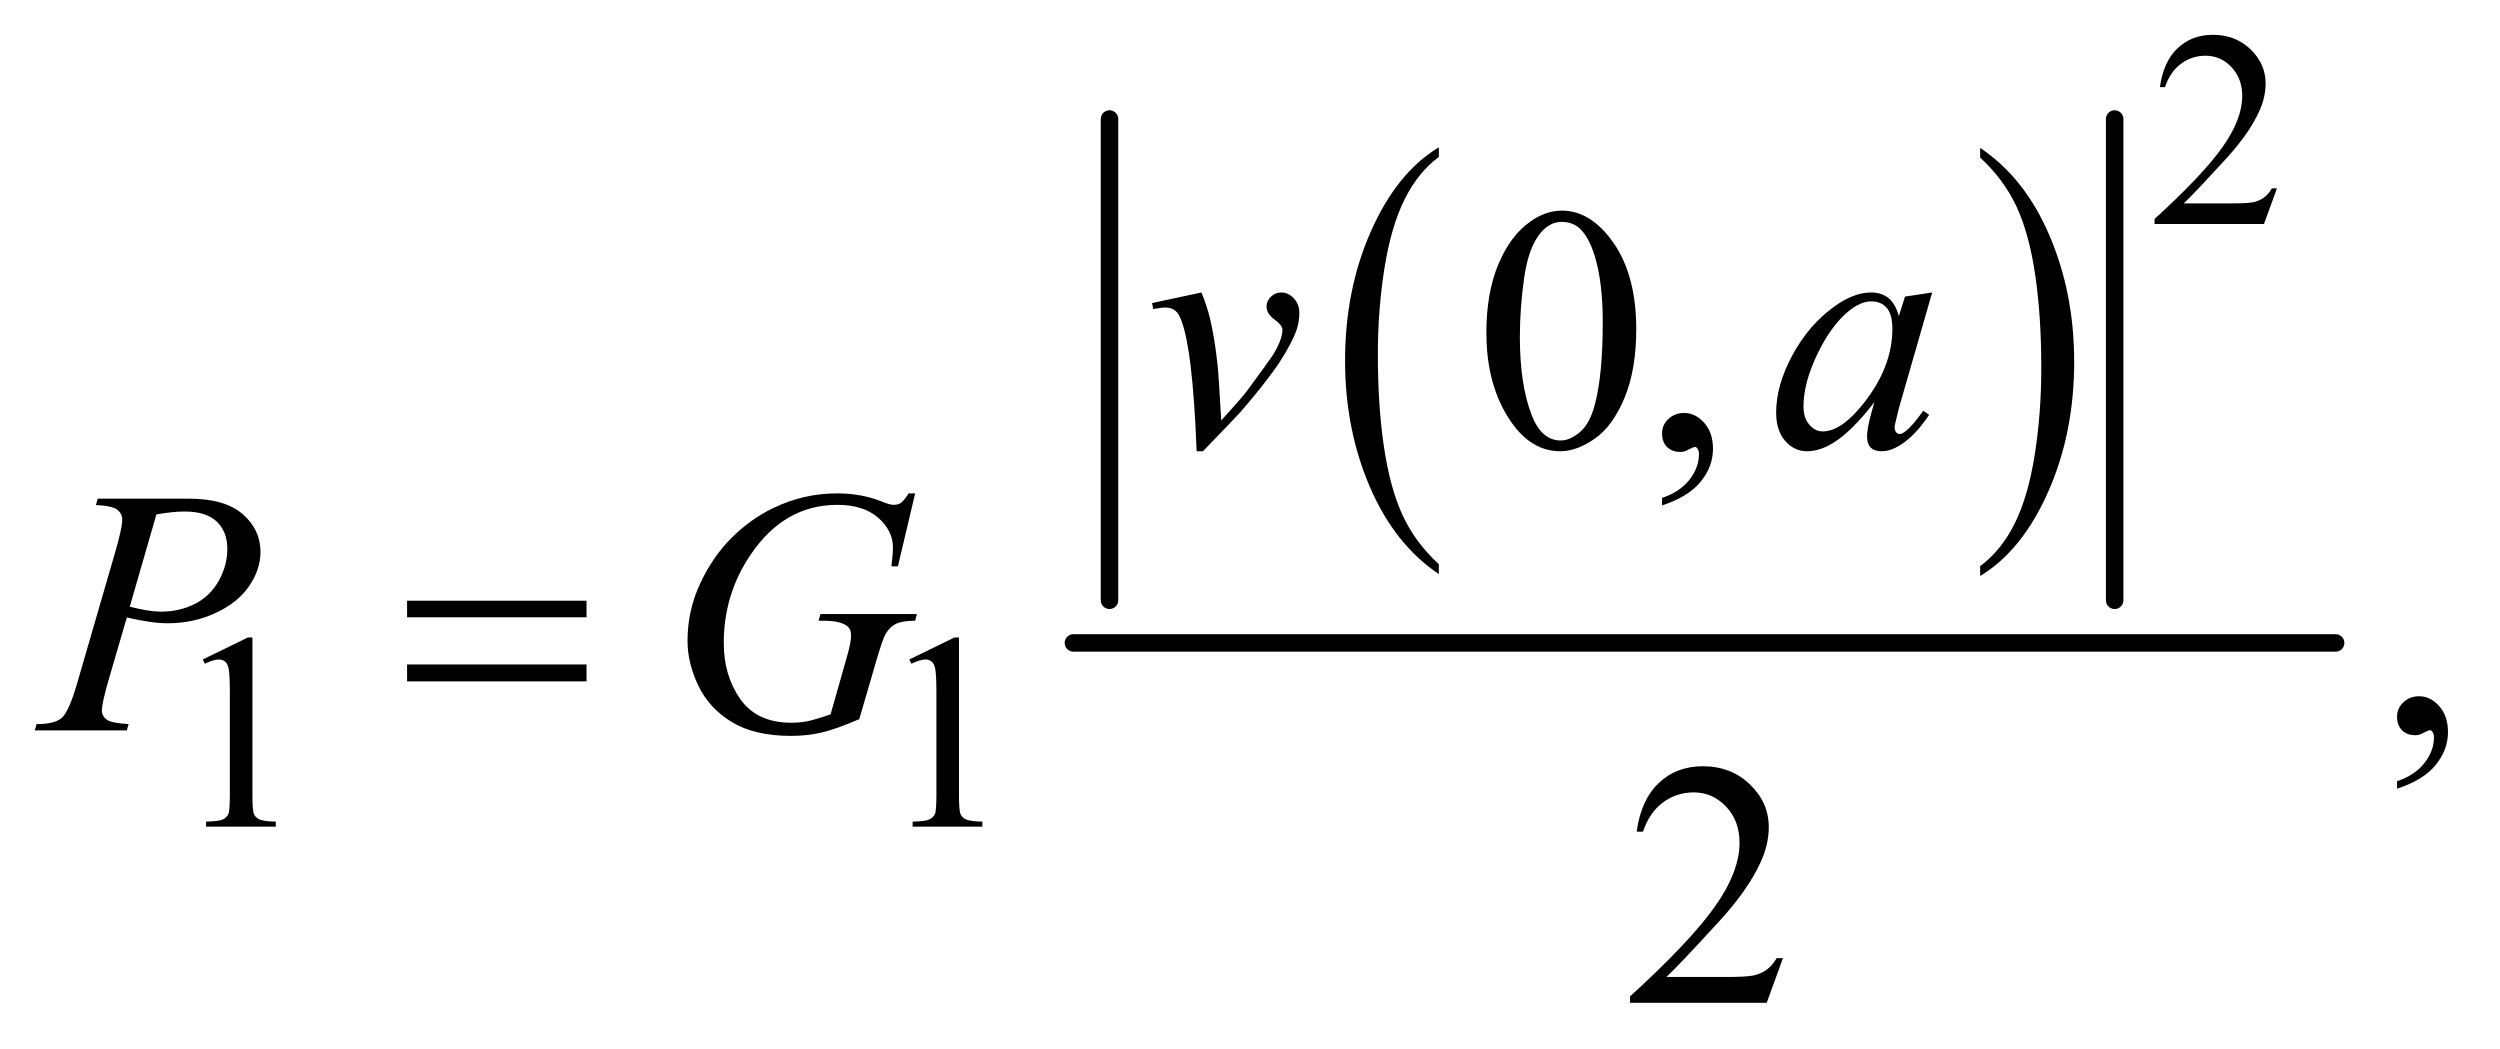
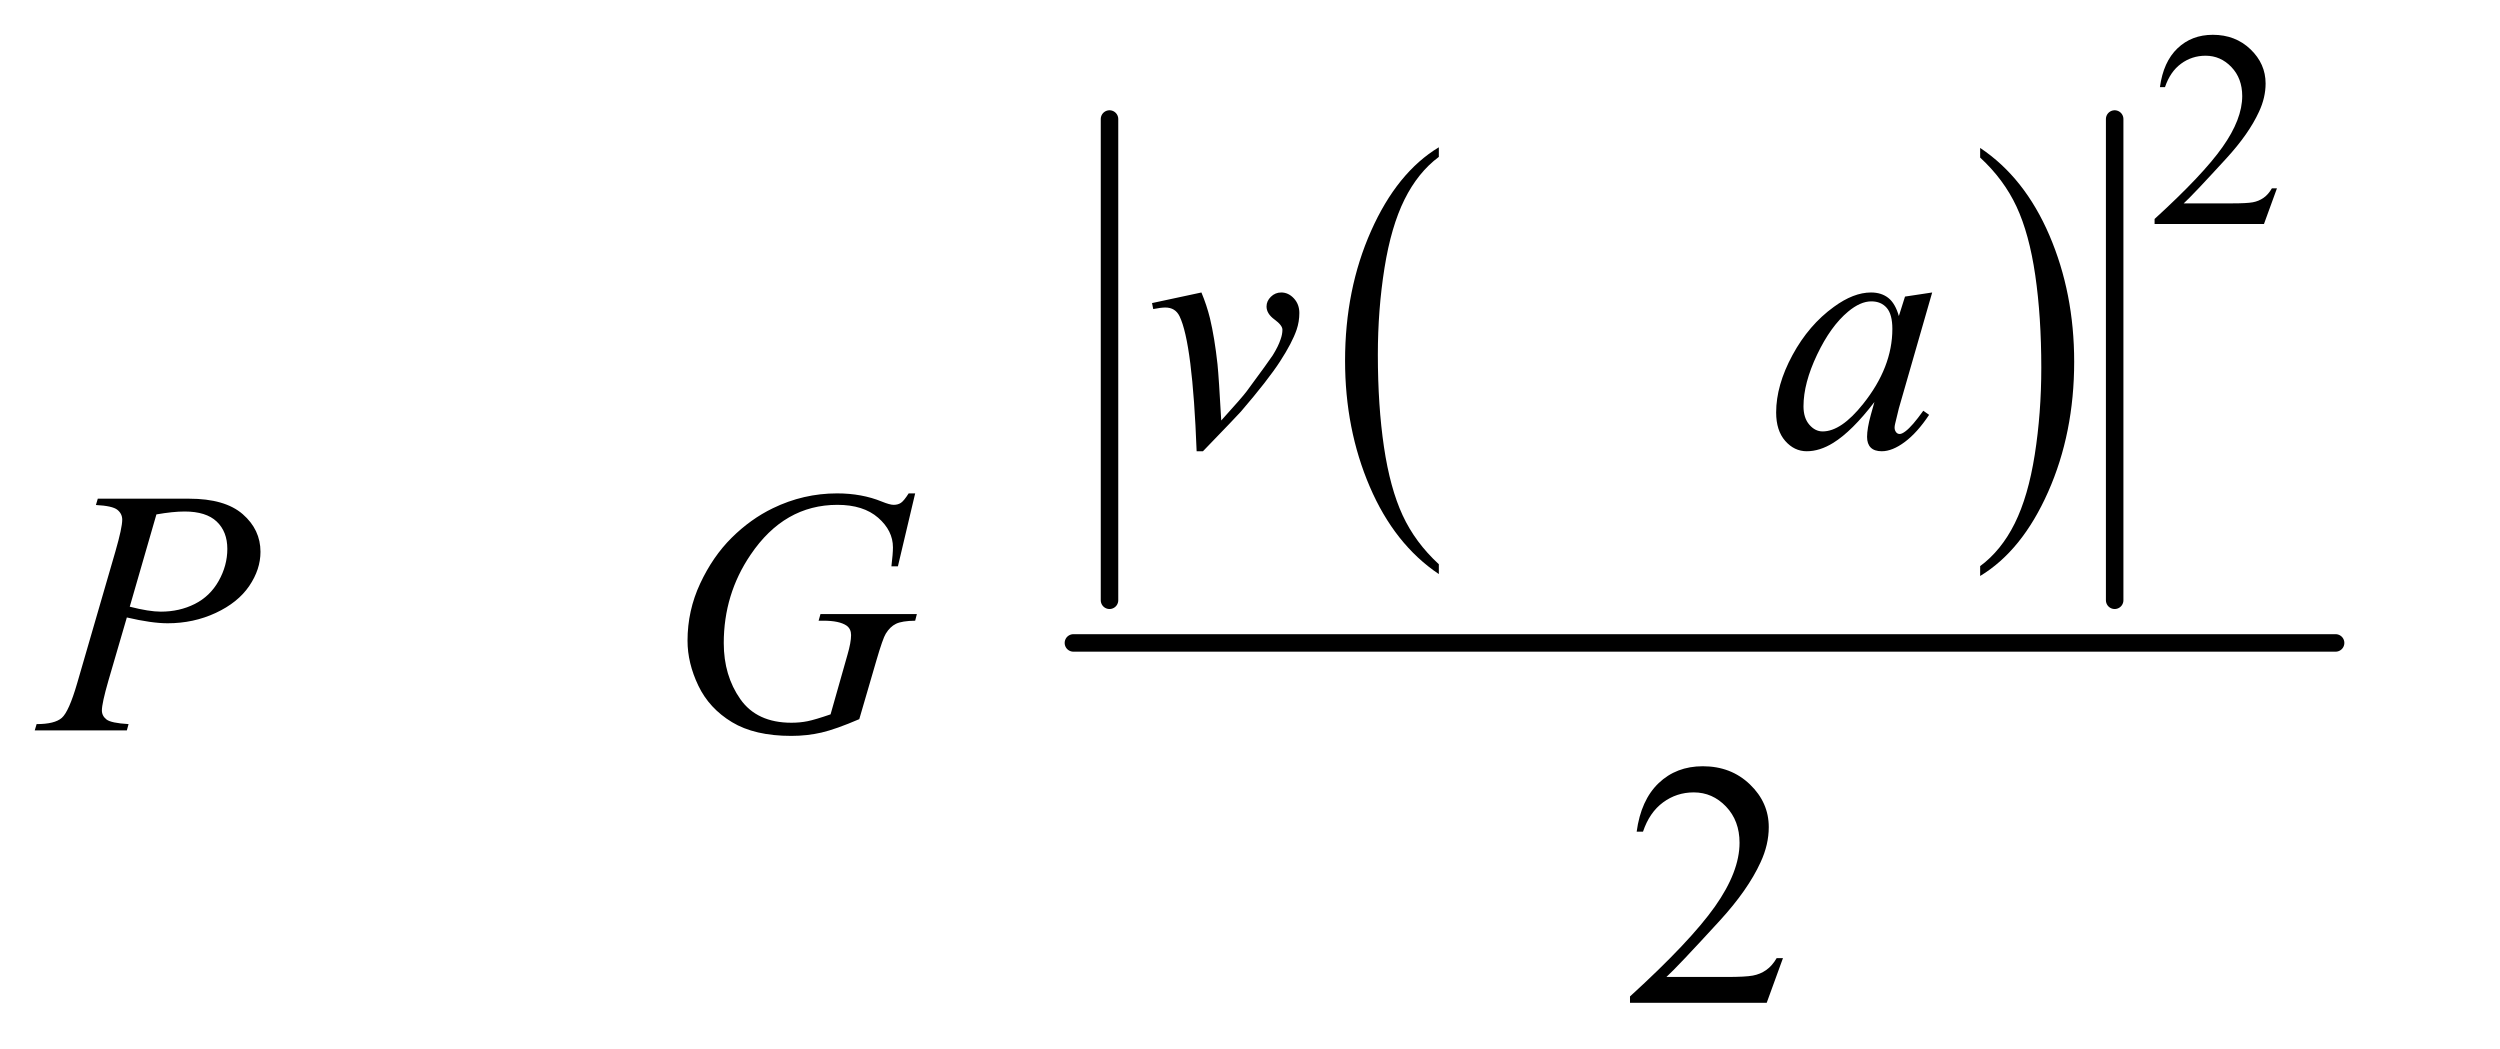
<svg xmlns="http://www.w3.org/2000/svg" stroke-dasharray="none" shape-rendering="auto" font-family="'Dialog'" text-rendering="auto" width="112" fill-opacity="1" color-interpolation="auto" color-rendering="auto" preserveAspectRatio="xMidYMid meet" font-size="12px" viewBox="0 0 112 47" fill="black" stroke="black" image-rendering="auto" stroke-miterlimit="10" stroke-linecap="square" stroke-linejoin="miter" font-style="normal" stroke-width="1" height="47" stroke-dashoffset="0" font-weight="normal" stroke-opacity="1">
  <defs id="genericDefs" />
  <g>
    <defs id="defs1">
      <clipPath clipPathUnits="userSpaceOnUse" id="clipPath1">
-         <path d="M0.92 2.12 L71.981 2.12 L71.981 31.732 L0.92 31.732 L0.92 2.12 Z" />
-       </clipPath>
+         </clipPath>
      <clipPath clipPathUnits="userSpaceOnUse" id="clipPath2">
        <path d="M29.395 67.949 L29.395 1017.051 L2299.699 1017.051 L2299.699 67.949 Z" />
      </clipPath>
    </defs>
    <g transform="scale(1.576,1.576) translate(-0.92,-2.12) matrix(0.031,0,0,0.031,0,0)">
      <path d="M1349.062 585.781 L1349.062 594.797 Q1308.406 567.516 1285.742 514.703 Q1263.078 461.891 1263.078 399.125 Q1263.078 333.828 1286.914 280.18 Q1310.75 226.531 1349.062 203.438 L1349.062 212.25 Q1329.906 226.531 1317.602 251.305 Q1305.297 276.078 1299.219 314.188 Q1293.141 352.297 1293.141 393.656 Q1293.141 440.484 1298.75 478.273 Q1304.359 516.062 1315.883 540.945 Q1327.406 565.828 1349.062 585.781 Z" stroke="none" clip-path="url(#clipPath2)" />
    </g>
    <g transform="matrix(0.049,0,0,0.049,-1.45,-3.341)">
      <path d="M1840.016 212.25 L1840.016 203.438 Q1880.656 230.516 1903.32 283.32 Q1925.984 336.125 1925.984 398.906 Q1925.984 464.203 1902.156 517.953 Q1878.328 571.703 1840.016 594.797 L1840.016 585.781 Q1859.328 571.5 1871.633 546.727 Q1883.938 521.953 1889.93 483.945 Q1895.922 445.938 1895.922 404.375 Q1895.922 357.75 1890.398 319.852 Q1884.875 281.953 1873.266 257.078 Q1861.656 232.203 1840.016 212.25 Z" stroke="none" clip-path="url(#clipPath2)" />
    </g>
    <g stroke-width="16" transform="matrix(0.049,0,0,0.049,-1.45,-3.341)" stroke-linejoin="round" stroke-linecap="round">
      <line y2="617" fill="none" x1="1044" clip-path="url(#clipPath2)" x2="1044" y1="177" />
    </g>
    <g stroke-width="16" transform="matrix(0.049,0,0,0.049,-1.45,-3.341)" stroke-linejoin="round" stroke-linecap="round">
      <line y2="617" fill="none" x1="1963" clip-path="url(#clipPath2)" x2="1963" y1="177" />
    </g>
    <g stroke-width="16" transform="matrix(0.049,0,0,0.049,-1.45,-3.341)" stroke-linejoin="round" stroke-linecap="round">
      <line y2="656" fill="none" x1="1011" clip-path="url(#clipPath2)" x2="2165" y1="656" />
    </g>
    <g transform="matrix(0.049,0,0,0.049,-1.45,-3.341)">
      <path d="M2111.375 240.375 L2099.5 273 L1999.5 273 L1999.5 268.375 Q2043.625 228.125 2061.625 202.625 Q2079.625 177.125 2079.625 156 Q2079.625 139.875 2069.75 129.5 Q2059.875 119.125 2046.125 119.125 Q2033.625 119.125 2023.688 126.438 Q2013.75 133.75 2009 147.875 L2004.375 147.875 Q2007.5 124.75 2020.438 112.375 Q2033.375 100 2052.75 100 Q2073.375 100 2087.188 113.25 Q2101 126.5 2101 144.5 Q2101 157.375 2095 170.25 Q2085.75 190.5 2065 213.125 Q2033.875 247.125 2026.125 254.125 L2070.375 254.125 Q2083.875 254.125 2089.312 253.125 Q2094.75 252.125 2099.125 249.062 Q2103.5 246 2106.75 240.375 L2111.375 240.375 Z" stroke="none" clip-path="url(#clipPath2)" />
    </g>
    <g transform="matrix(0.049,0,0,0.049,-1.45,-3.341)">
-       <path d="M215 671.125 L256.25 651 L260.375 651 L260.375 794.125 Q260.375 808.375 261.562 811.875 Q262.75 815.375 266.5 817.25 Q270.25 819.125 281.75 819.375 L281.75 824 L218 824 L218 819.375 Q230 819.125 233.5 817.312 Q237 815.5 238.375 812.438 Q239.75 809.375 239.75 794.125 L239.75 702.625 Q239.75 684.125 238.5 678.875 Q237.625 674.875 235.312 673 Q233 671.125 229.75 671.125 Q225.125 671.125 216.875 675 L215 671.125 ZM861 671.125 L902.25 651 L906.375 651 L906.375 794.125 Q906.375 808.375 907.562 811.875 Q908.75 815.375 912.5 817.25 Q916.25 819.125 927.75 819.375 L927.75 824 L864 824 L864 819.375 Q876 819.125 879.5 817.312 Q883 815.5 884.375 812.438 Q885.75 809.375 885.75 794.125 L885.75 702.625 Q885.75 684.125 884.5 678.875 Q883.625 674.875 881.312 673 Q879 671.125 875.75 671.125 Q871.125 671.125 862.875 675 L861 671.125 Z" stroke="none" clip-path="url(#clipPath2)" />
-     </g>
+       </g>
    <g transform="matrix(0.049,0,0,0.049,-1.45,-3.341)">
-       <path d="M1388.562 372.312 Q1388.562 336.062 1399.5 309.891 Q1410.438 283.719 1428.562 270.906 Q1442.625 260.75 1457.625 260.75 Q1482 260.75 1501.375 285.594 Q1525.594 316.375 1525.594 369.031 Q1525.594 405.906 1514.969 431.688 Q1504.344 457.469 1487.859 469.109 Q1471.375 480.75 1456.062 480.75 Q1425.75 480.75 1405.594 444.969 Q1388.562 414.812 1388.562 372.312 ZM1419.188 376.219 Q1419.188 419.969 1429.969 447.625 Q1438.875 470.906 1456.531 470.906 Q1464.969 470.906 1474.031 463.328 Q1483.094 455.75 1487.781 437.938 Q1494.969 411.062 1494.969 362.156 Q1494.969 325.906 1487.469 301.688 Q1481.844 283.719 1472.938 276.219 Q1466.531 271.062 1457.469 271.062 Q1446.844 271.062 1438.562 280.594 Q1427.312 293.562 1423.25 321.375 Q1419.188 349.188 1419.188 376.219 ZM1549.188 530.281 L1549.188 523.406 Q1565.281 518.094 1574.109 506.922 Q1582.938 495.75 1582.938 483.25 Q1582.938 480.281 1581.531 478.25 Q1580.438 476.844 1579.344 476.844 Q1577.625 476.844 1571.844 479.969 Q1569.031 481.375 1565.906 481.375 Q1558.25 481.375 1553.719 476.844 Q1549.188 472.312 1549.188 464.344 Q1549.188 456.688 1555.047 451.219 Q1560.906 445.75 1569.344 445.75 Q1579.656 445.75 1587.703 454.734 Q1595.75 463.719 1595.75 478.562 Q1595.75 494.656 1584.578 508.484 Q1573.406 522.312 1549.188 530.281 Z" stroke="none" clip-path="url(#clipPath2)" />
-     </g>
+       </g>
    <g transform="matrix(0.049,0,0,0.049,-1.45,-3.341)">
-       <path d="M2221.188 789.281 L2221.188 782.406 Q2237.281 777.094 2246.109 765.922 Q2254.938 754.75 2254.938 742.25 Q2254.938 739.281 2253.531 737.25 Q2252.438 735.844 2251.344 735.844 Q2249.625 735.844 2243.844 738.969 Q2241.031 740.375 2237.906 740.375 Q2230.25 740.375 2225.719 735.844 Q2221.188 731.312 2221.188 723.344 Q2221.188 715.688 2227.047 710.219 Q2232.906 704.75 2241.344 704.75 Q2251.656 704.75 2259.703 713.734 Q2267.75 722.719 2267.75 737.562 Q2267.75 753.656 2256.578 767.484 Q2245.406 781.312 2221.188 789.281 Z" stroke="none" clip-path="url(#clipPath2)" />
-     </g>
+       </g>
    <g transform="matrix(0.049,0,0,0.049,-1.45,-3.341)">
      <path d="M1659.719 944.219 L1644.875 985 L1519.875 985 L1519.875 979.219 Q1575.031 928.906 1597.531 897.031 Q1620.031 865.156 1620.031 838.75 Q1620.031 818.594 1607.688 805.625 Q1595.344 792.656 1578.156 792.656 Q1562.531 792.656 1550.109 801.797 Q1537.688 810.938 1531.75 828.594 L1525.969 828.594 Q1529.875 799.688 1546.047 784.219 Q1562.219 768.75 1586.438 768.75 Q1612.219 768.75 1629.484 785.312 Q1646.75 801.875 1646.75 824.375 Q1646.75 840.469 1639.25 856.562 Q1627.688 881.875 1601.75 910.156 Q1562.844 952.656 1553.156 961.406 L1608.469 961.406 Q1625.344 961.406 1632.141 960.156 Q1638.938 958.906 1644.406 955.078 Q1649.875 951.25 1653.938 944.219 L1659.719 944.219 Z" stroke="none" clip-path="url(#clipPath2)" />
    </g>
    <g transform="matrix(0.049,0,0,0.049,-1.45,-3.341)">
      <path d="M1082.875 345.281 L1128.031 335.594 Q1132.875 347.156 1135.844 359.188 Q1140.062 376.844 1142.719 401.062 Q1143.969 413.25 1146.156 452.625 Q1165.688 431.062 1169.438 425.906 Q1190.062 397.938 1193.188 393.094 Q1198.344 384.812 1200.375 378.562 Q1202.094 373.875 1202.094 369.656 Q1202.094 365.594 1194.828 360.281 Q1187.562 354.969 1187.562 348.406 Q1187.562 343.406 1191.547 339.5 Q1195.531 335.594 1201 335.594 Q1207.562 335.594 1212.562 340.984 Q1217.562 346.375 1217.562 354.344 Q1217.562 362.312 1215.062 369.656 Q1211 381.531 1199.906 398.641 Q1188.812 415.75 1164.125 444.5 Q1161 448.094 1129.438 480.75 L1123.656 480.75 Q1119.906 381.844 1108.031 357.312 Q1104.125 349.344 1095.062 349.344 Q1091.156 349.344 1083.969 350.75 L1082.875 345.281 ZM1796.156 335.594 L1765.688 441.531 L1762.25 455.75 Q1761.781 457.781 1761.781 459.188 Q1761.781 461.688 1763.344 463.562 Q1764.594 464.969 1766.469 464.969 Q1768.5 464.969 1771.781 462.469 Q1777.875 457.938 1788.031 443.719 L1793.344 447.469 Q1782.562 463.719 1771.156 472.234 Q1759.75 480.75 1750.062 480.75 Q1743.344 480.75 1739.984 477.391 Q1736.625 474.031 1736.625 467.625 Q1736.625 459.969 1740.062 447.469 L1743.344 435.75 Q1722.875 462.469 1705.688 473.094 Q1693.344 480.75 1681.469 480.75 Q1670.062 480.75 1661.781 471.297 Q1653.5 461.844 1653.5 445.281 Q1653.5 420.438 1668.422 392.859 Q1683.344 365.281 1706.312 348.719 Q1724.281 335.594 1740.219 335.594 Q1749.75 335.594 1756.078 340.594 Q1762.406 345.594 1765.688 357.156 L1771.312 339.344 L1796.156 335.594 ZM1740.531 343.719 Q1730.531 343.719 1719.281 353.094 Q1703.344 366.375 1690.922 392.469 Q1678.5 418.562 1678.5 439.656 Q1678.5 450.281 1683.812 456.453 Q1689.125 462.625 1696 462.625 Q1713.031 462.625 1733.031 437.469 Q1759.75 404.031 1759.75 368.875 Q1759.75 355.594 1754.594 349.656 Q1749.438 343.719 1740.531 343.719 Z" stroke="none" clip-path="url(#clipPath2)" />
    </g>
    <g transform="matrix(0.049,0,0,0.049,-1.45,-3.341)">
      <path d="M119 524.125 L202.438 524.125 Q235.25 524.125 251.5 538.266 Q267.75 552.406 267.75 572.719 Q267.75 588.812 257.438 603.969 Q247.125 619.125 226.812 628.578 Q206.5 638.031 182.906 638.031 Q168.219 638.031 145.562 632.719 L128.688 690.531 Q122.75 711.156 122.75 717.719 Q122.75 722.719 126.969 726 Q131.188 729.281 147.125 730.219 L145.562 736 L61.344 736 L63.062 730.219 Q79.625 730.219 86.109 724.516 Q92.594 718.812 100.094 693.031 L135.094 572.406 Q141.344 550.688 141.344 543.344 Q141.344 537.875 136.891 534.281 Q132.438 530.688 117.281 529.906 L119 524.125 ZM148.219 622.875 Q165.875 627.406 176.656 627.406 Q193.688 627.406 207.672 620.375 Q221.656 613.344 229.547 599.281 Q237.438 585.219 237.438 570.062 Q237.438 554.281 227.75 545.062 Q218.062 535.844 198.375 535.844 Q187.75 535.844 172.594 538.5 L148.219 622.875 ZM866.312 519.281 L850.531 586 L844.594 586 Q846 574.281 846 568.656 Q846 553.344 832.484 541.547 Q818.969 529.75 795.219 529.75 Q746.625 529.75 715.844 575.375 Q691.312 611.469 691.312 656.156 Q691.312 685.844 706.469 707.406 Q721.625 728.969 753.188 728.969 Q761 728.969 767.953 727.562 Q774.906 726.156 788.969 721.312 L804.438 666.781 Q807.719 655.531 807.719 648.812 Q807.719 643.188 803.656 640.219 Q797.094 635.688 782.406 635.688 L778.031 635.688 L779.75 629.594 L867.875 629.594 L866.312 635.688 Q854.281 635.844 848.812 638.5 Q843.344 641.156 839.438 647.562 Q836.781 651.781 830.844 672.094 L815.219 725.688 Q793.812 734.906 780.688 737.953 Q767.562 741 753.031 741 Q719.594 741 698.812 728.422 Q678.031 715.844 668.109 695.141 Q658.188 674.438 658.188 653.969 Q658.188 626.469 669.75 601.703 Q681.312 576.938 698.578 559.828 Q715.844 542.719 736.156 532.875 Q764.125 519.281 794.906 519.281 Q817.562 519.281 835.844 526.781 Q843.188 529.75 846.625 529.75 Q850.531 529.75 853.266 527.953 Q856 526.156 860.375 519.281 L866.312 519.281 Z" stroke="none" clip-path="url(#clipPath2)" />
    </g>
    <g transform="matrix(0.049,0,0,0.049,-1.45,-3.341)">
-       <path d="M401.781 617.406 L565.844 617.406 L565.844 632.562 L401.781 632.562 L401.781 617.406 ZM401.781 675.688 L565.844 675.688 L565.844 691.156 L401.781 691.156 L401.781 675.688 Z" stroke="none" clip-path="url(#clipPath2)" />
-     </g>
+       </g>
  </g>
</svg>